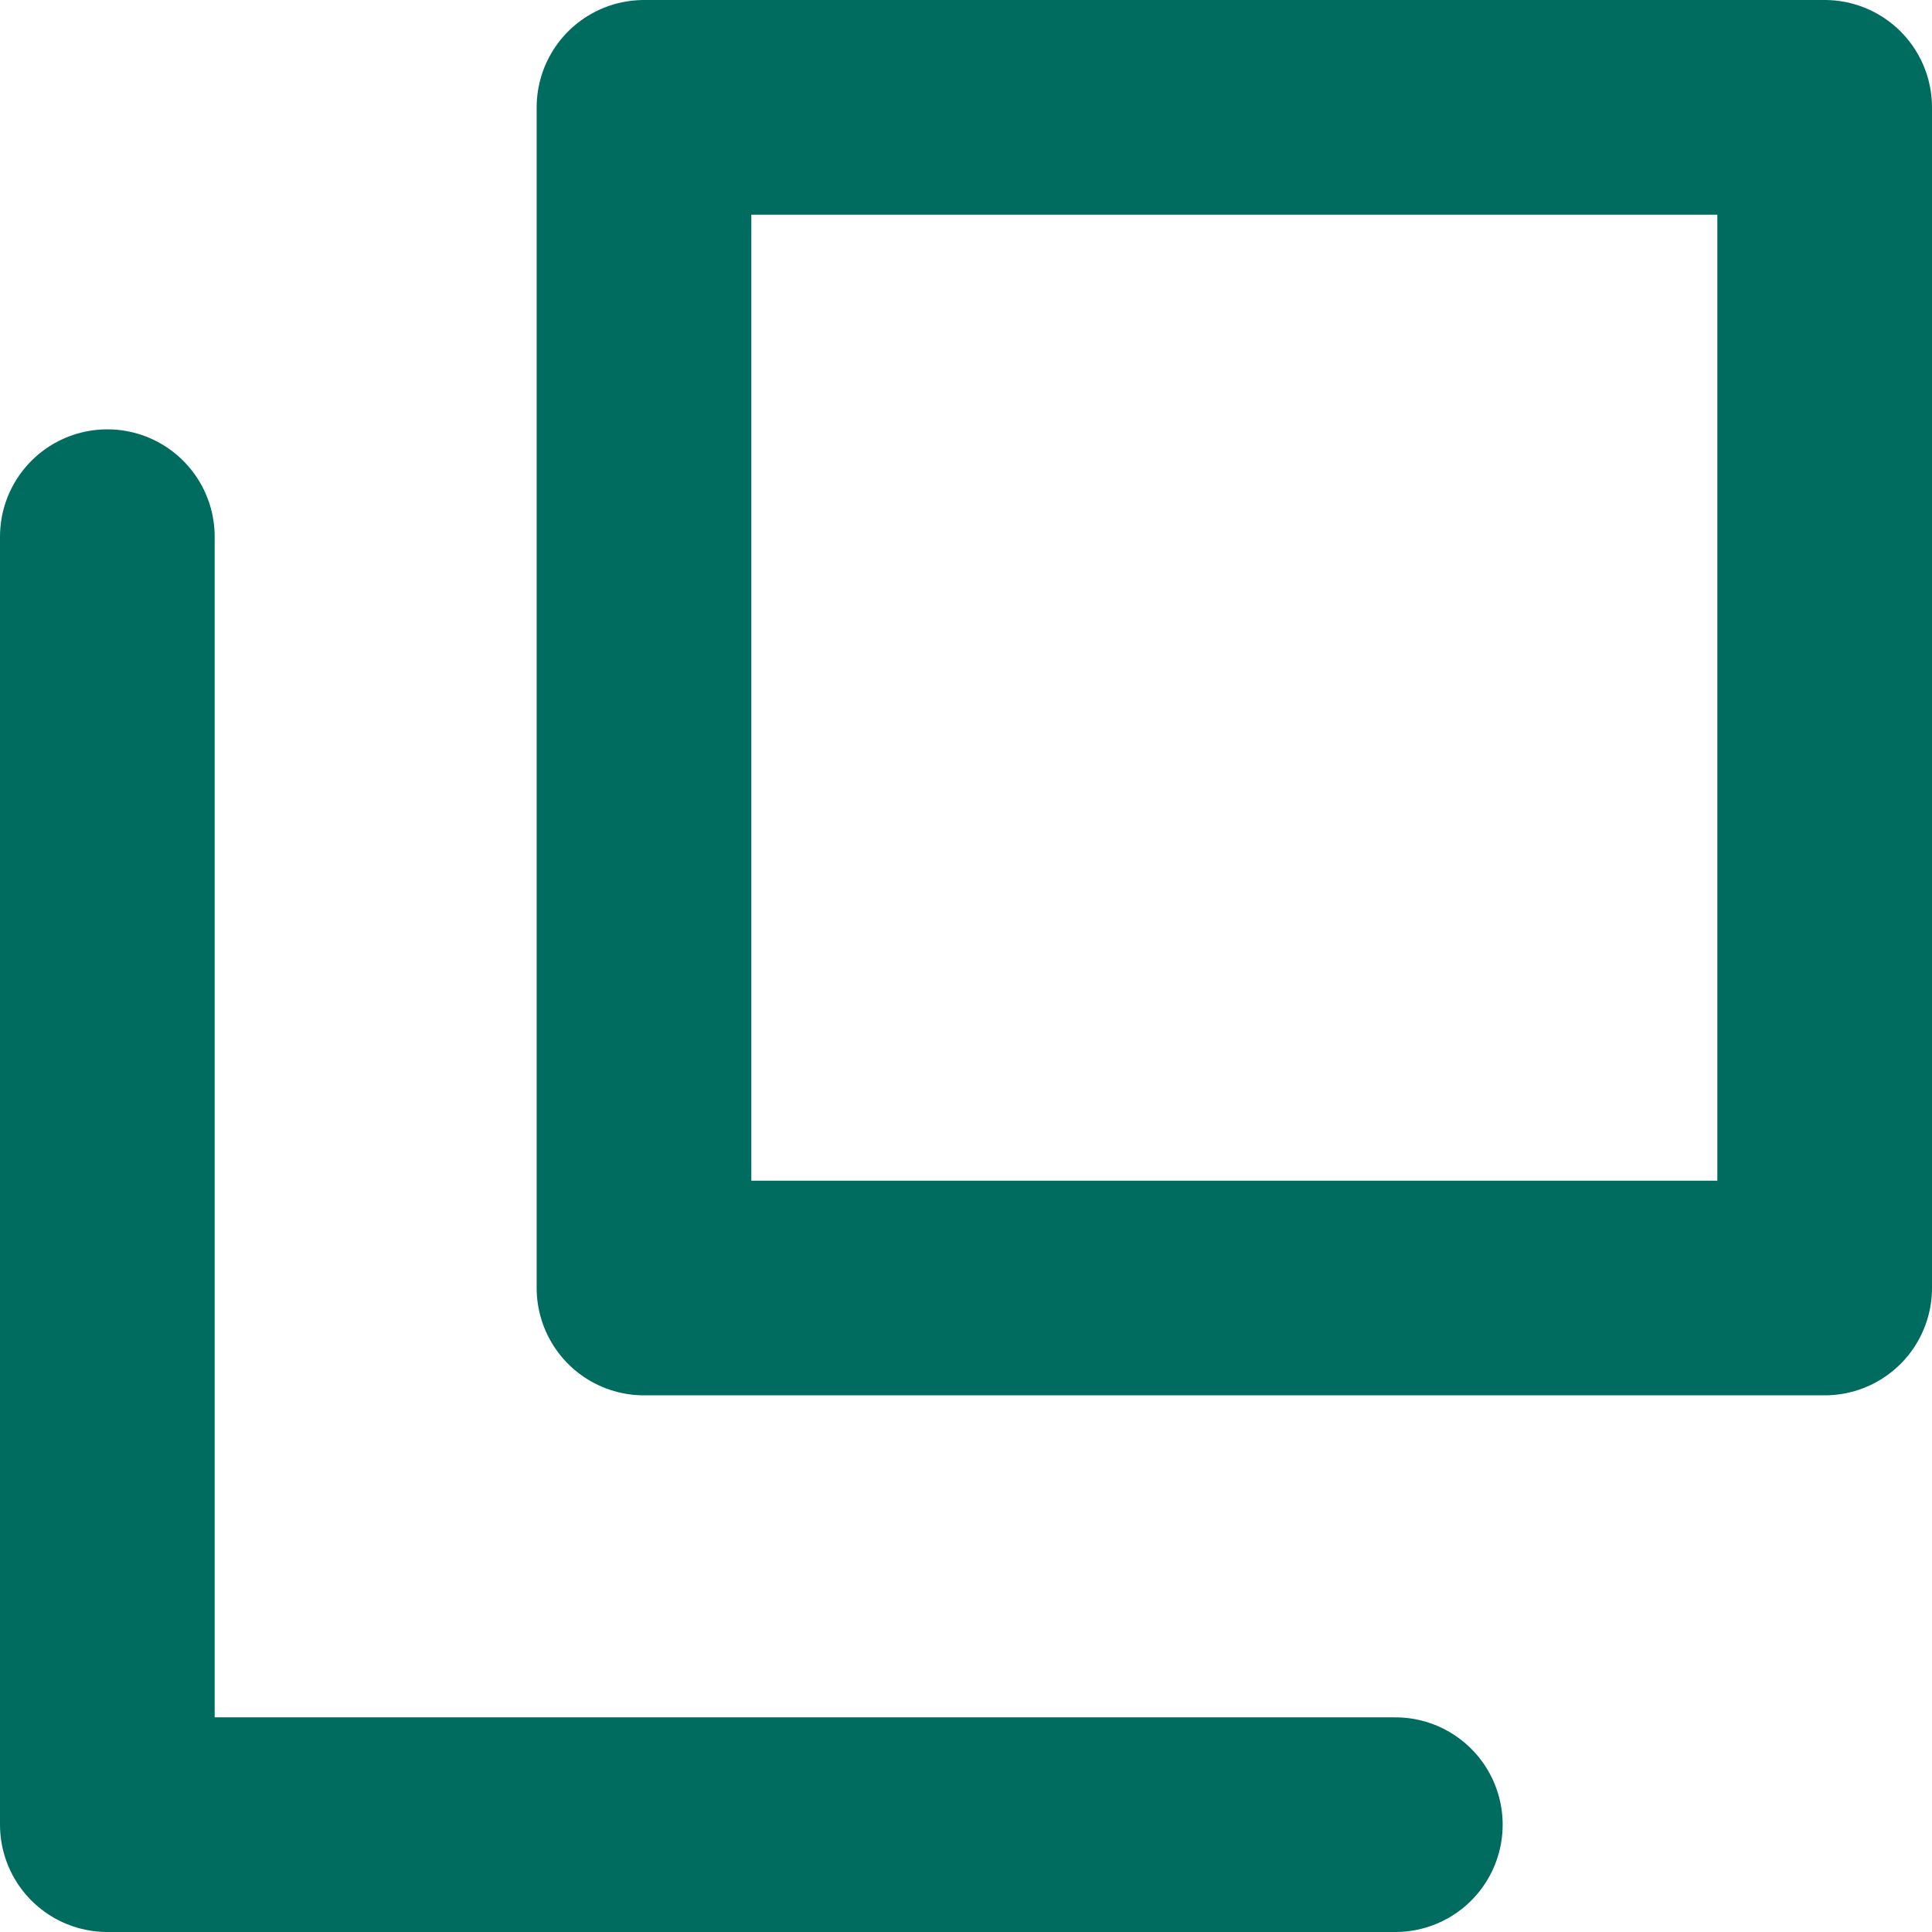
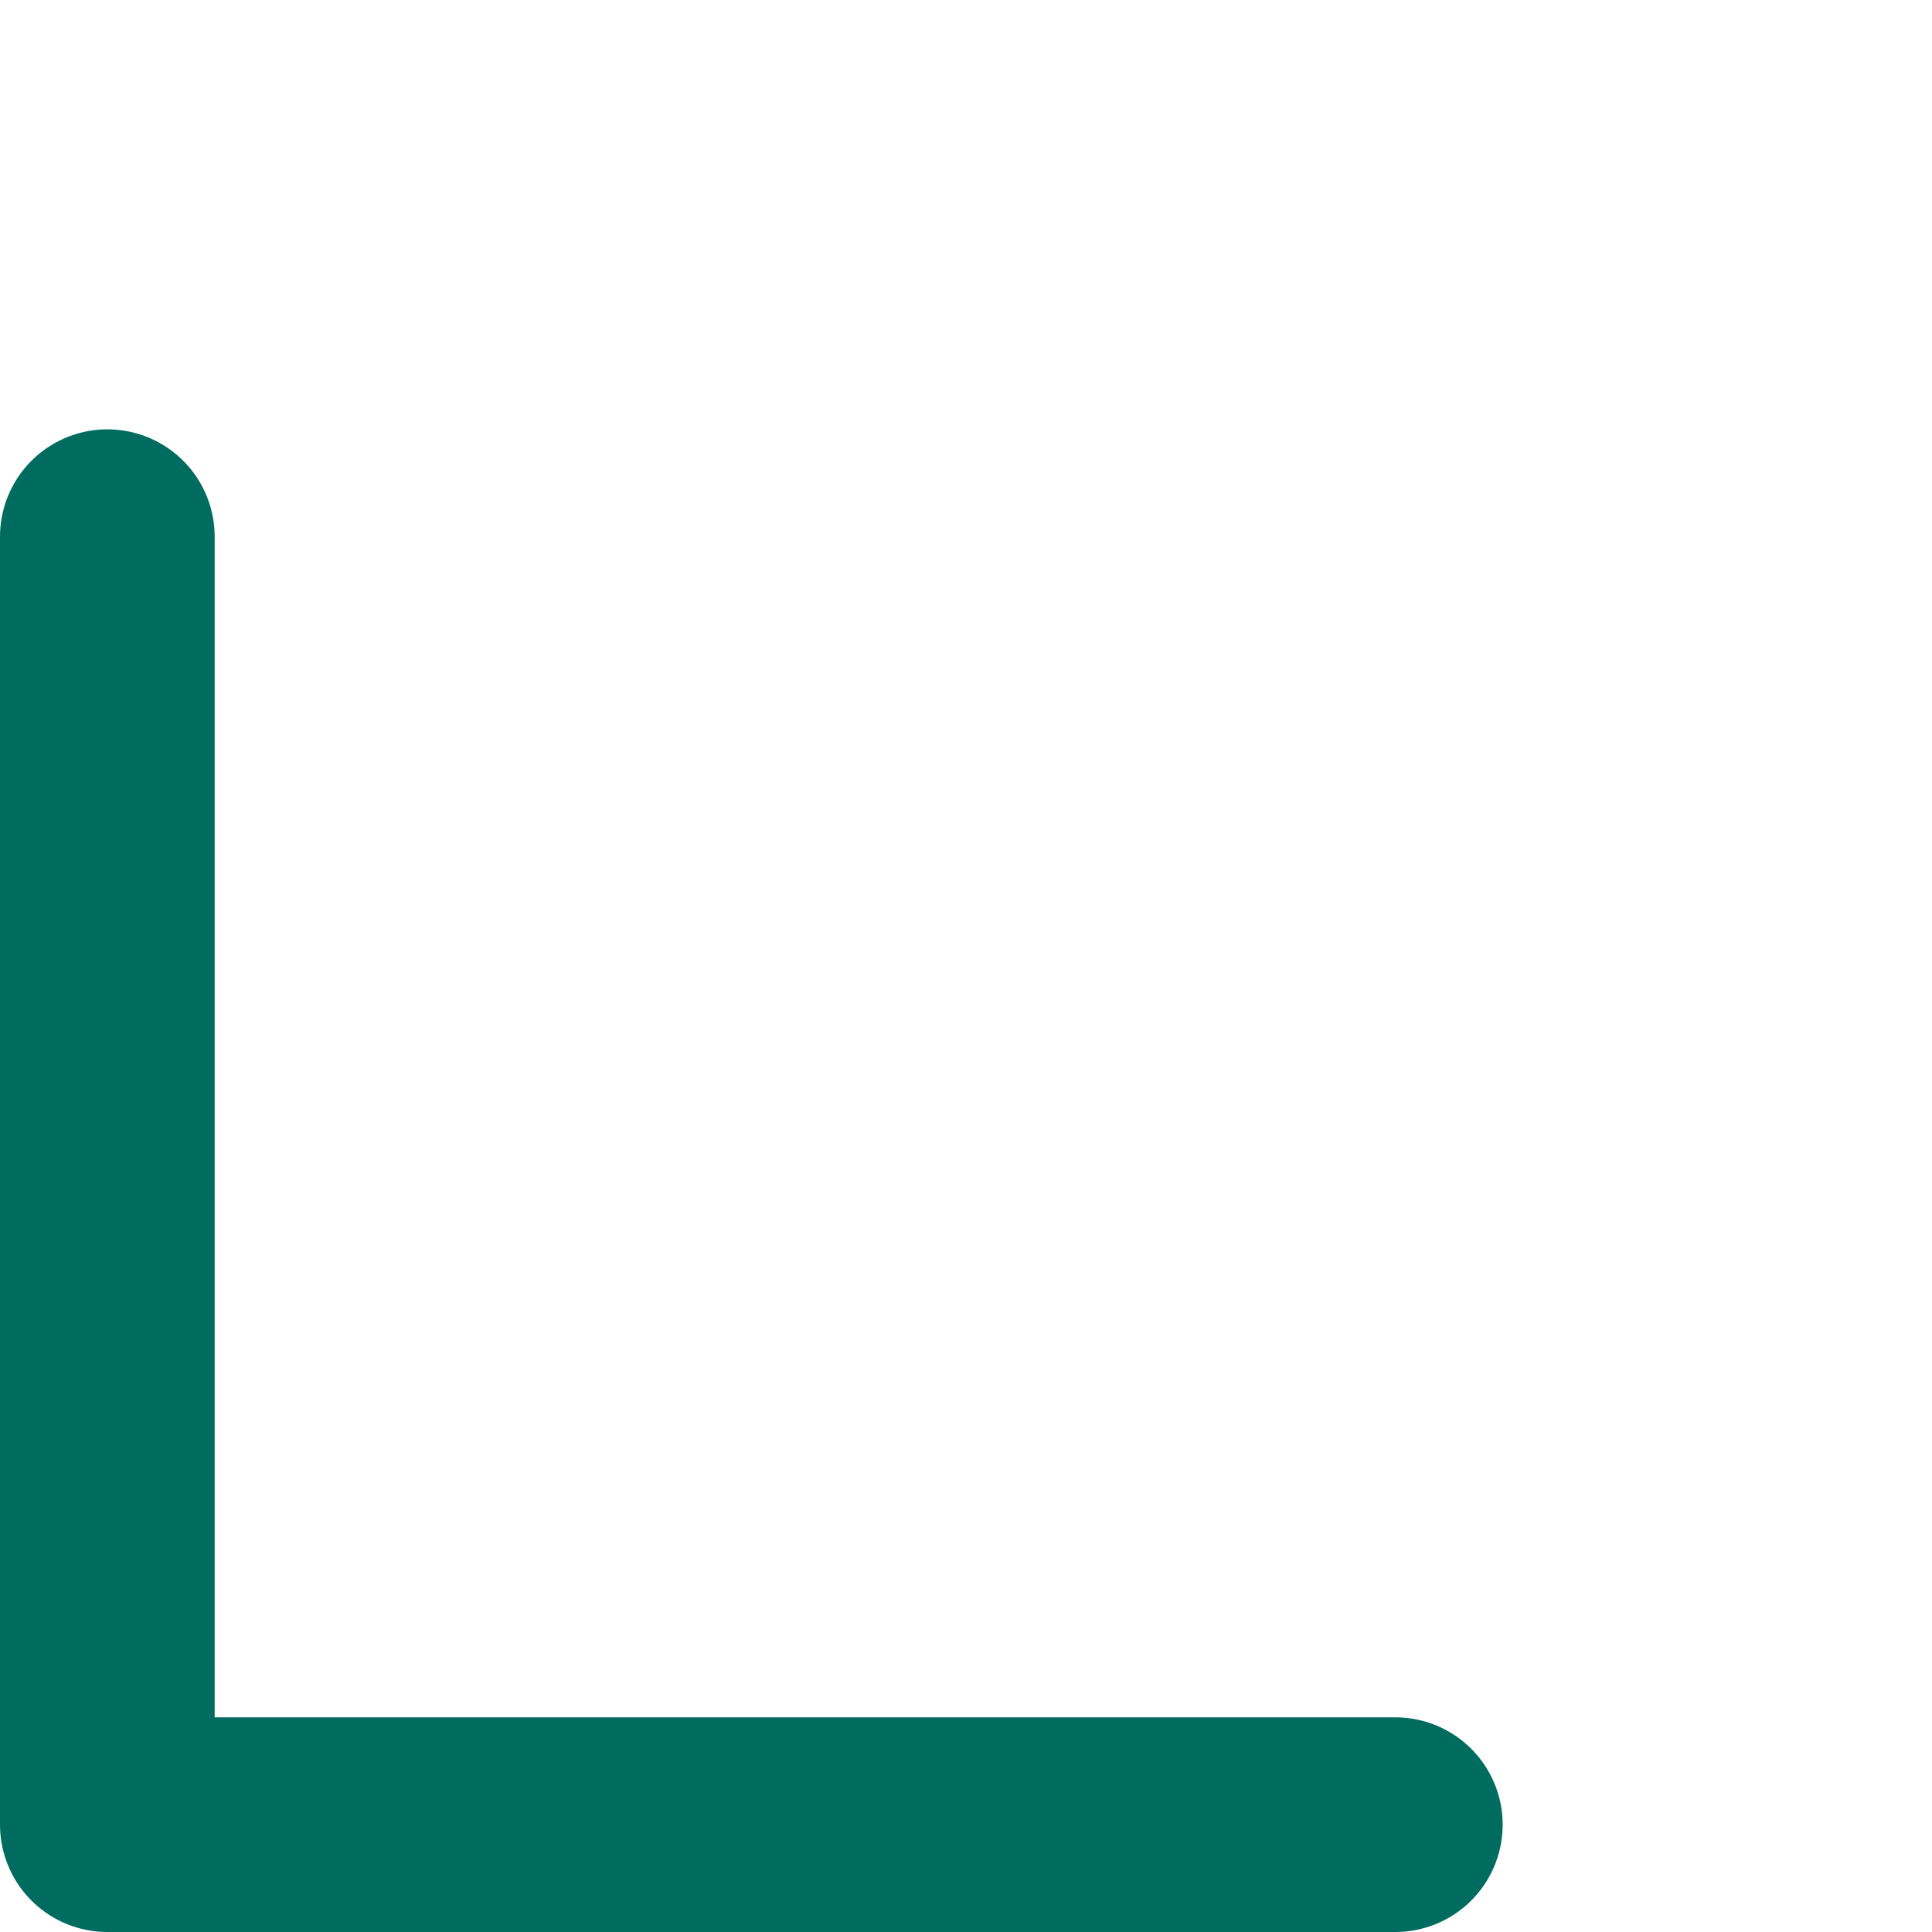
<svg xmlns="http://www.w3.org/2000/svg" width="18" height="18">
  <g fill="none" stroke="#006C60" stroke-linecap="round" stroke-linejoin="round" stroke-width="2">
-     <path d="M6 1h11v11H6z" />
    <path d="M13 17H1V5" stroke-miterlimit="10" />
  </g>
</svg>